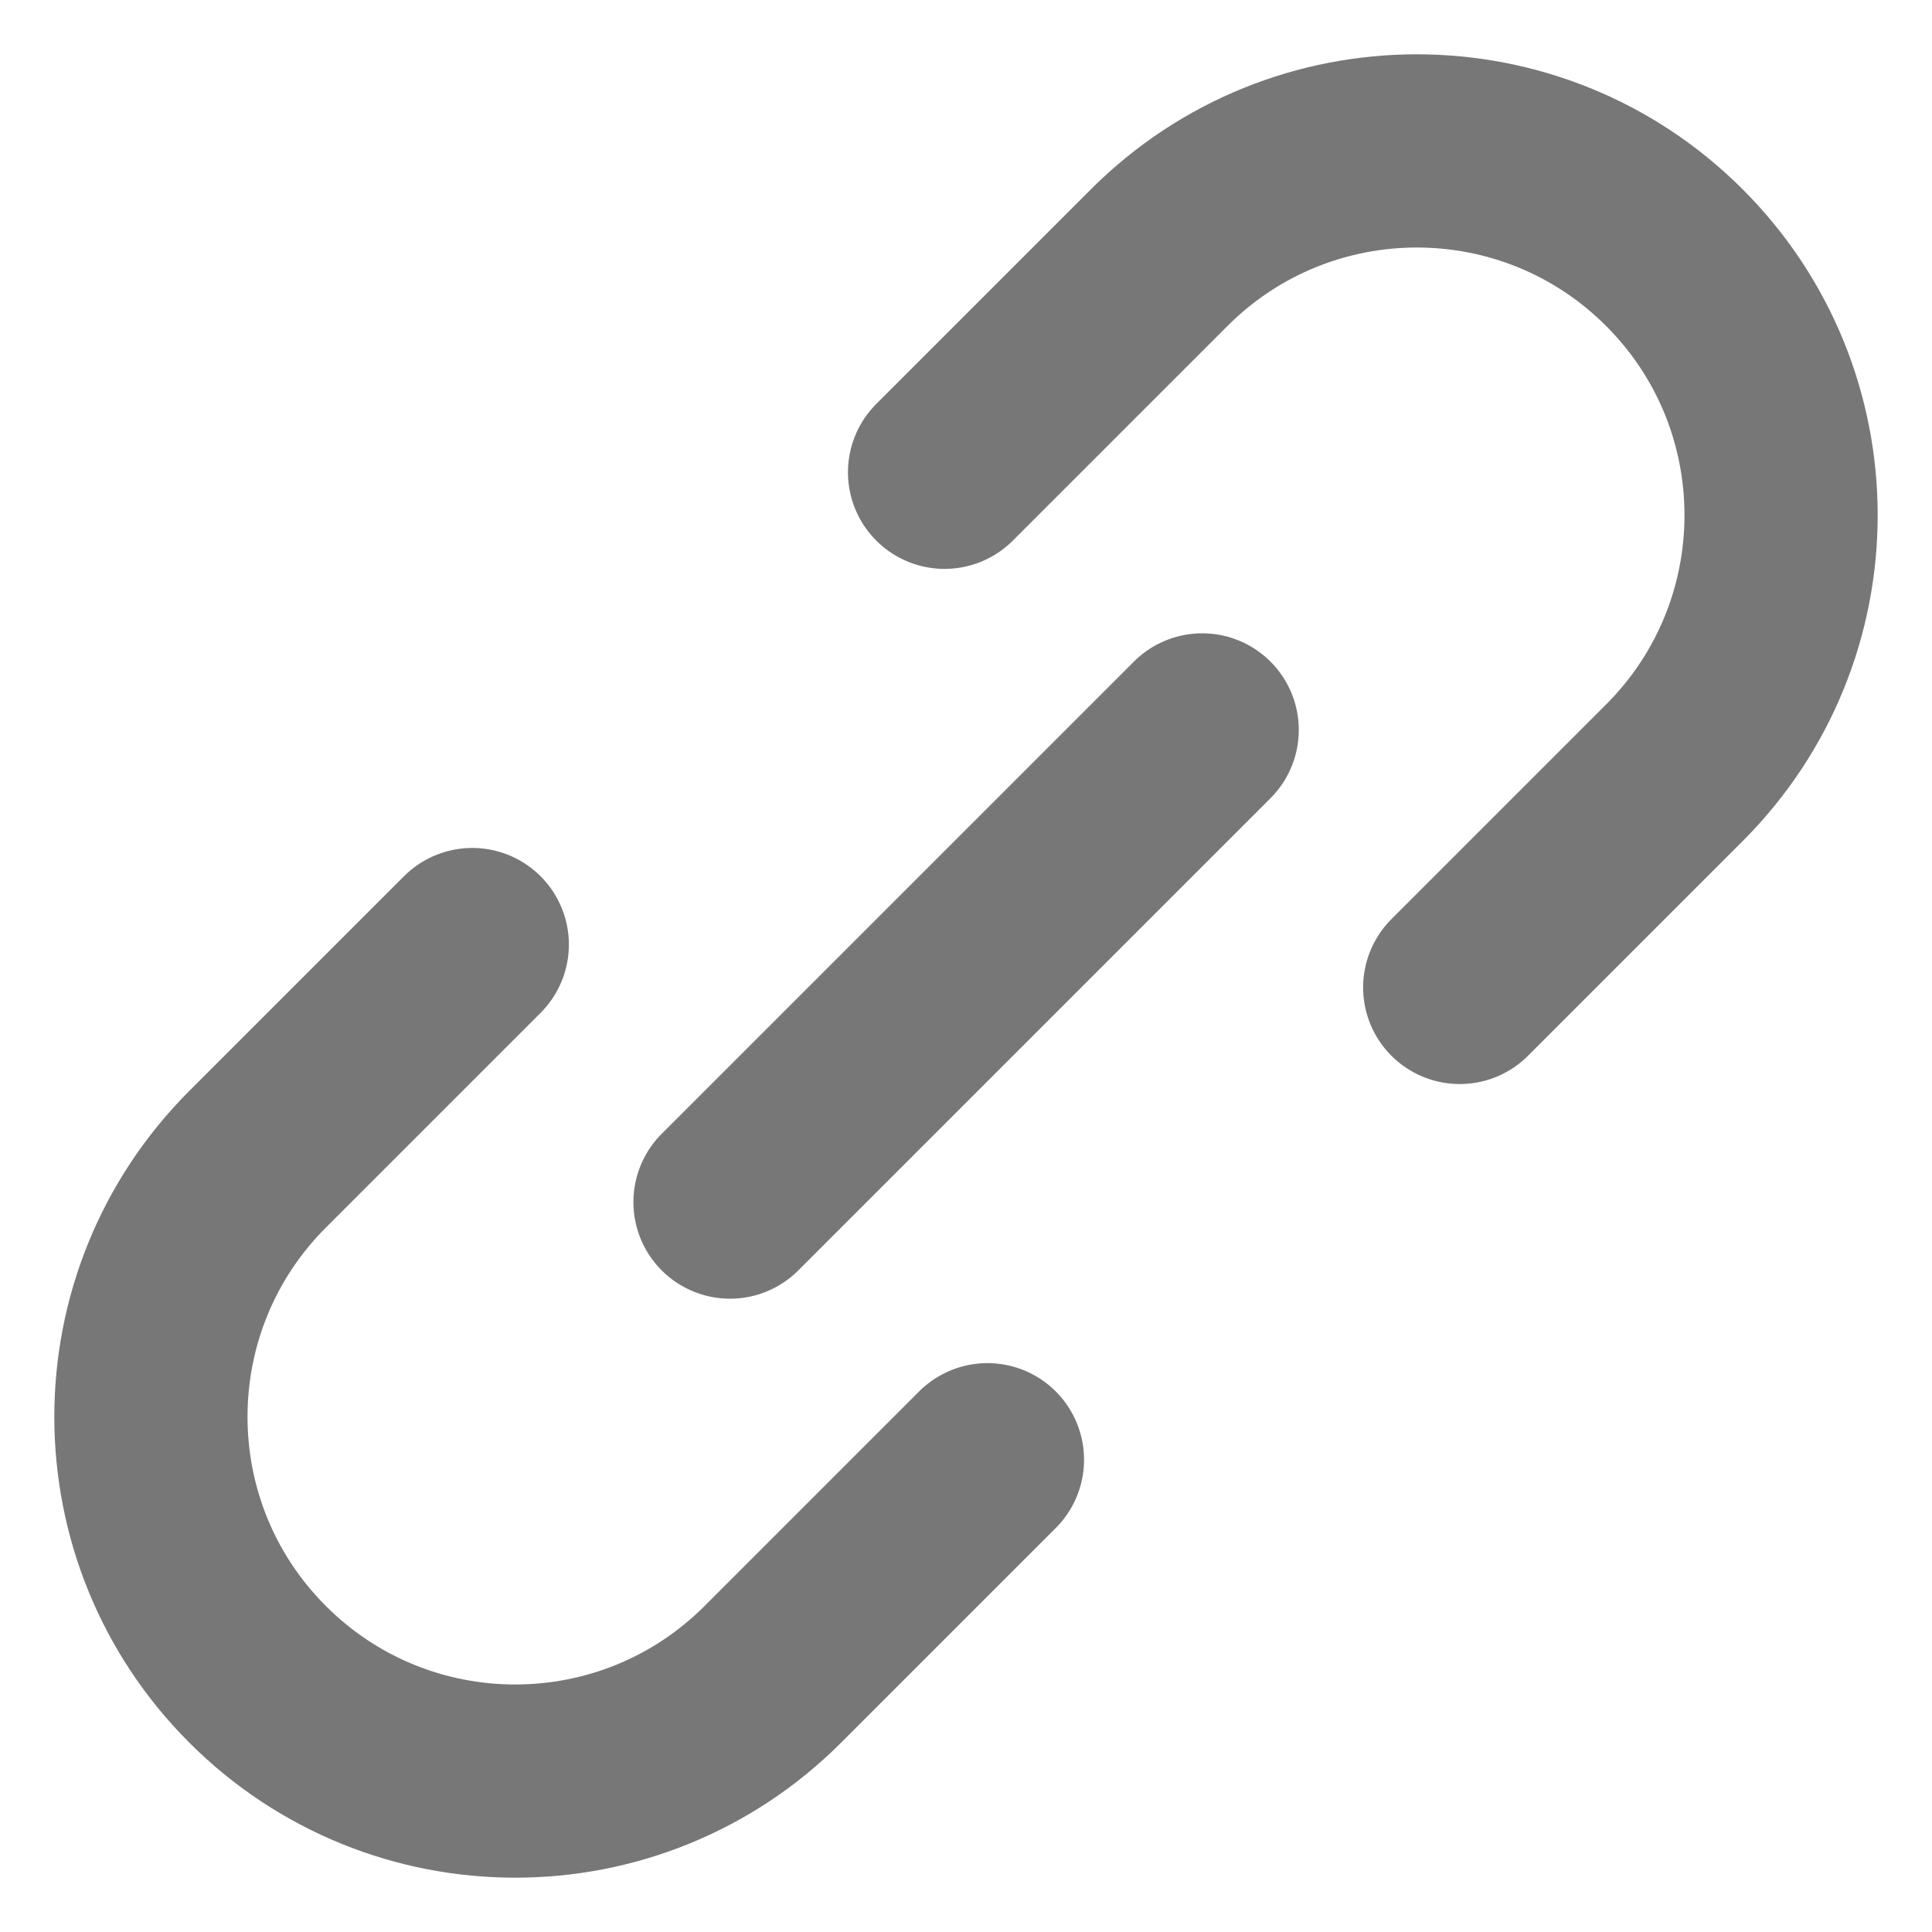
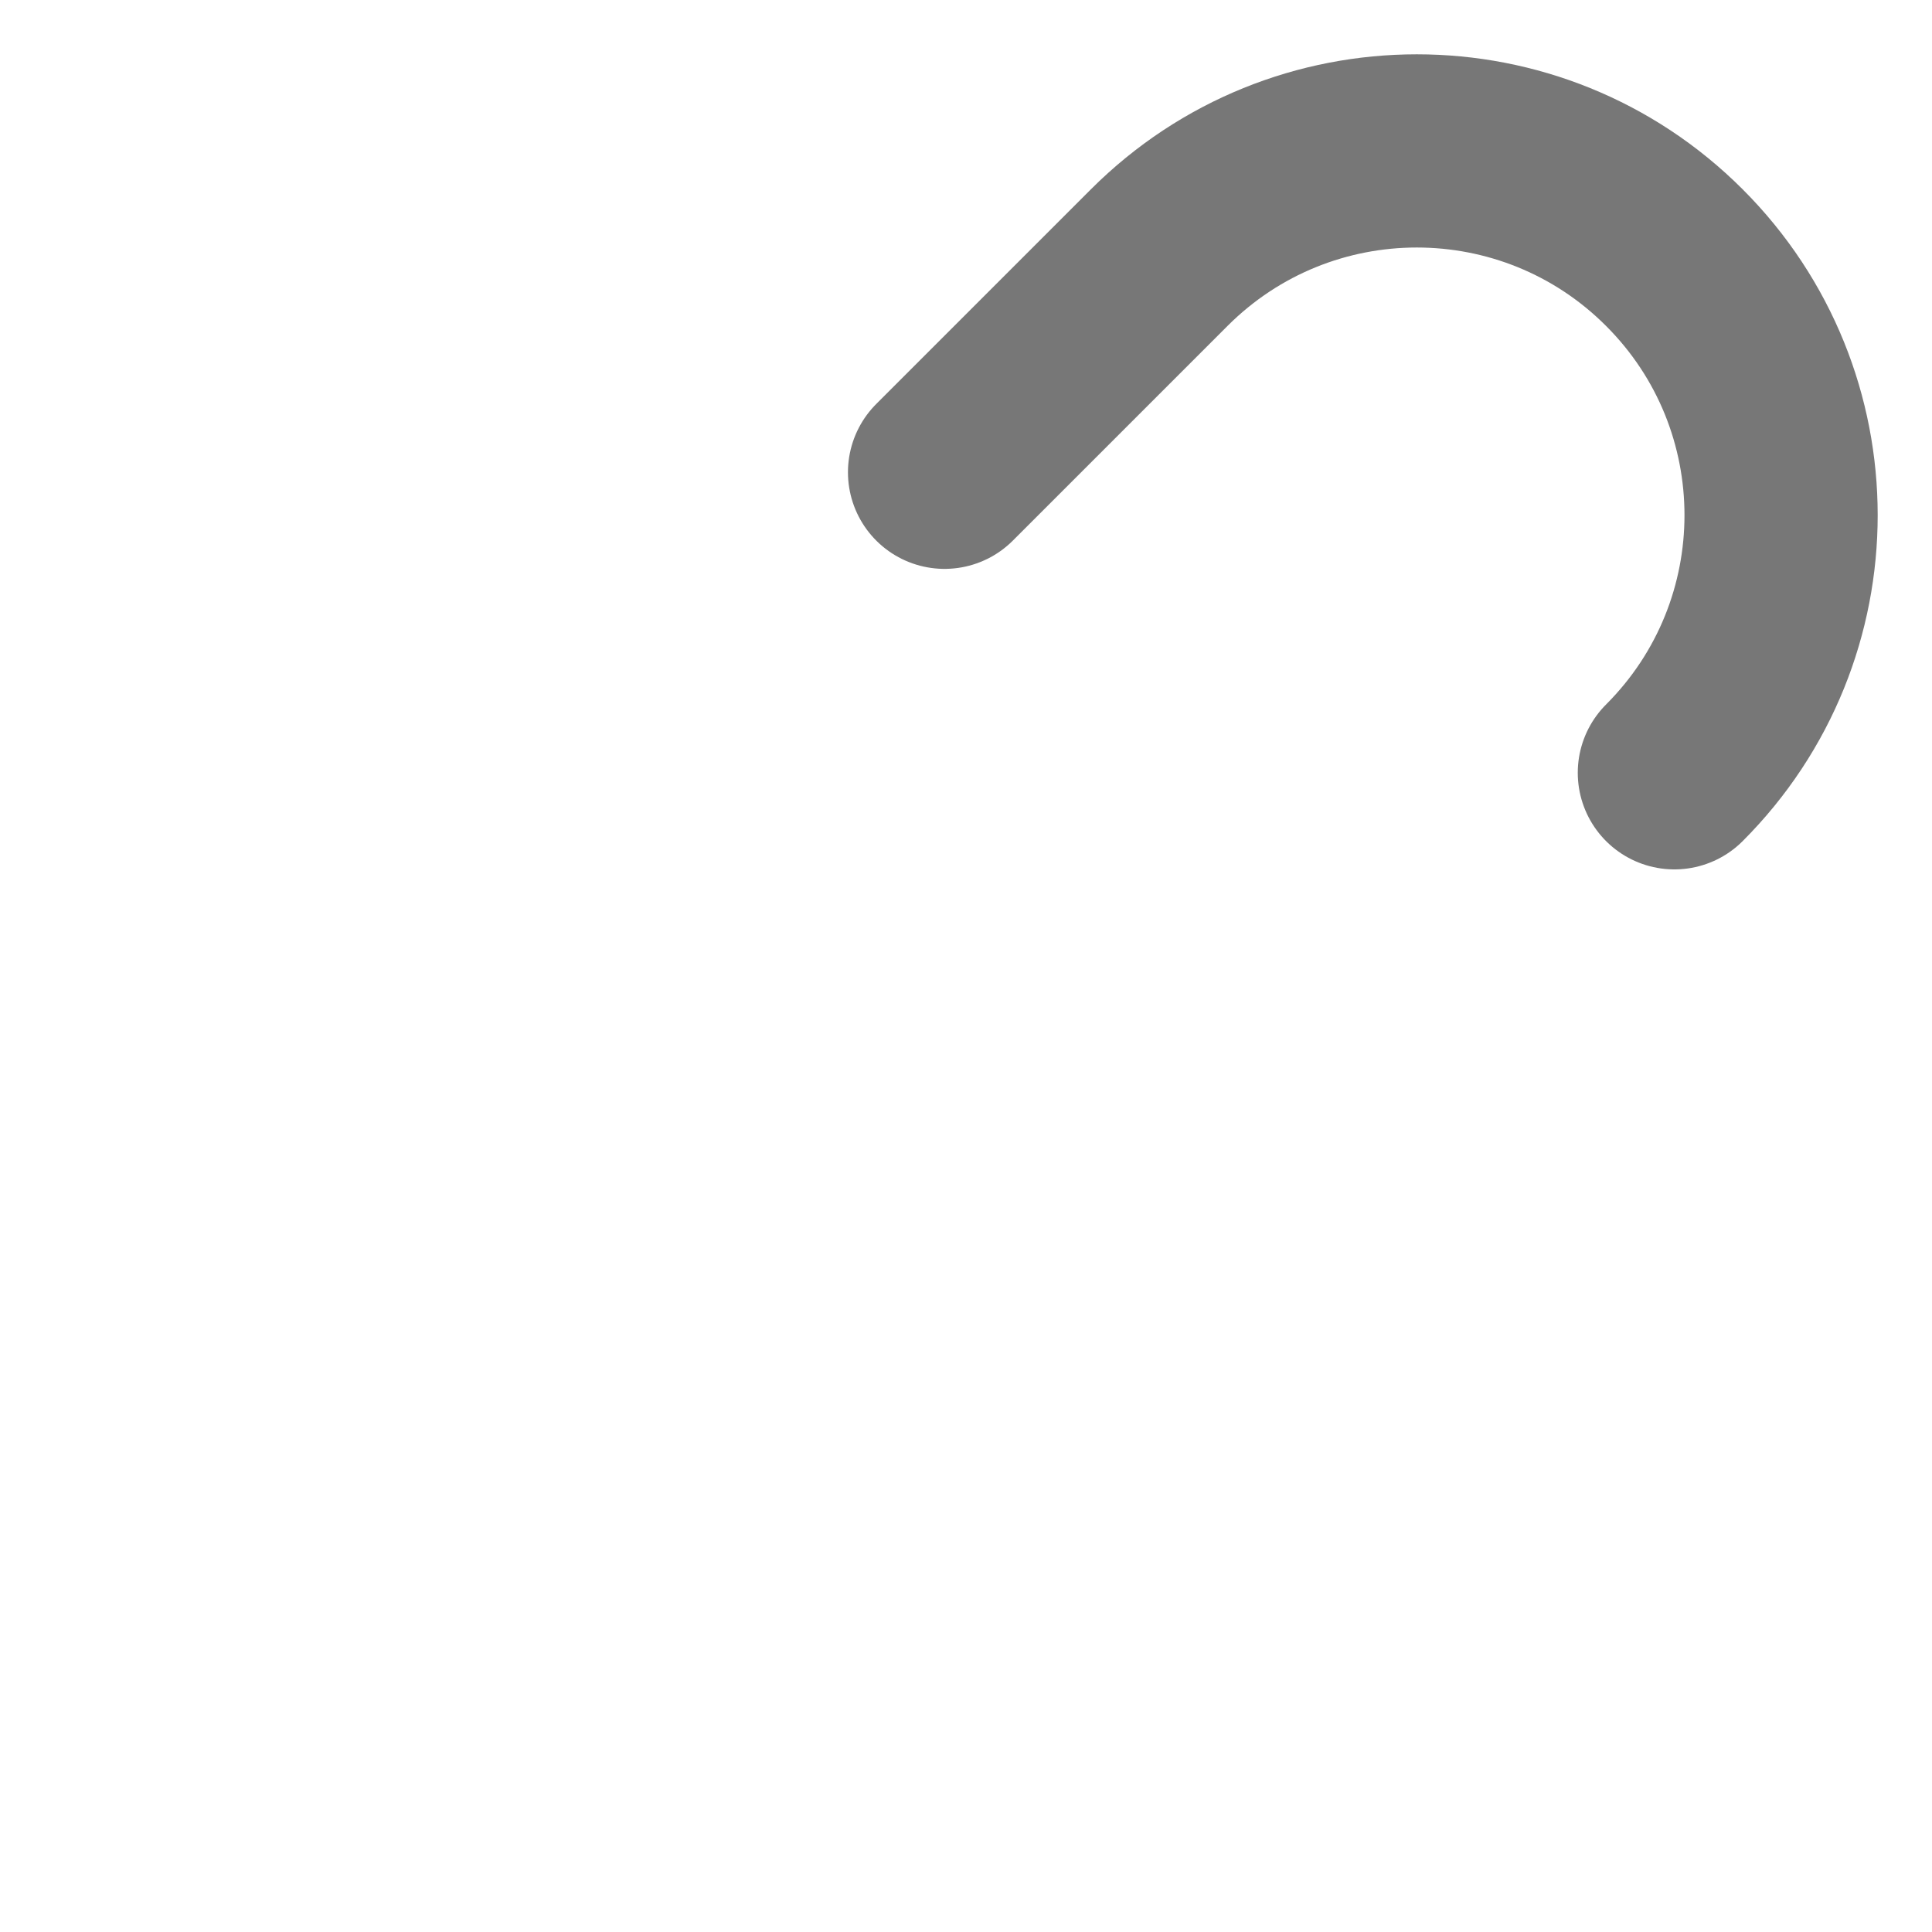
<svg xmlns="http://www.w3.org/2000/svg" width="20" height="20" viewBox="0 0 20 20" fill="none">
-   <path d="M10.222 15.111L8 17.333C6.527 18.806 4.14 18.806 2.667 17.333C1.194 15.861 1.194 13.473 2.667 12L4.889 9.778" stroke="#777777" stroke-width="2" stroke-linecap="round" />
-   <path d="M9.778 4.889L12 2.667C13.473 1.194 15.861 1.194 17.333 2.667C18.806 4.139 18.806 6.527 17.333 8L15.111 10.222" stroke="#777777" stroke-width="2" stroke-linecap="round" />
-   <path d="M12.445 7.556L7.557 12.444" stroke="#777777" stroke-width="2" stroke-linecap="round" />
+   <path d="M9.778 4.889L12 2.667C13.473 1.194 15.861 1.194 17.333 2.667C18.806 4.139 18.806 6.527 17.333 8" stroke="#777777" stroke-width="2" stroke-linecap="round" />
</svg>